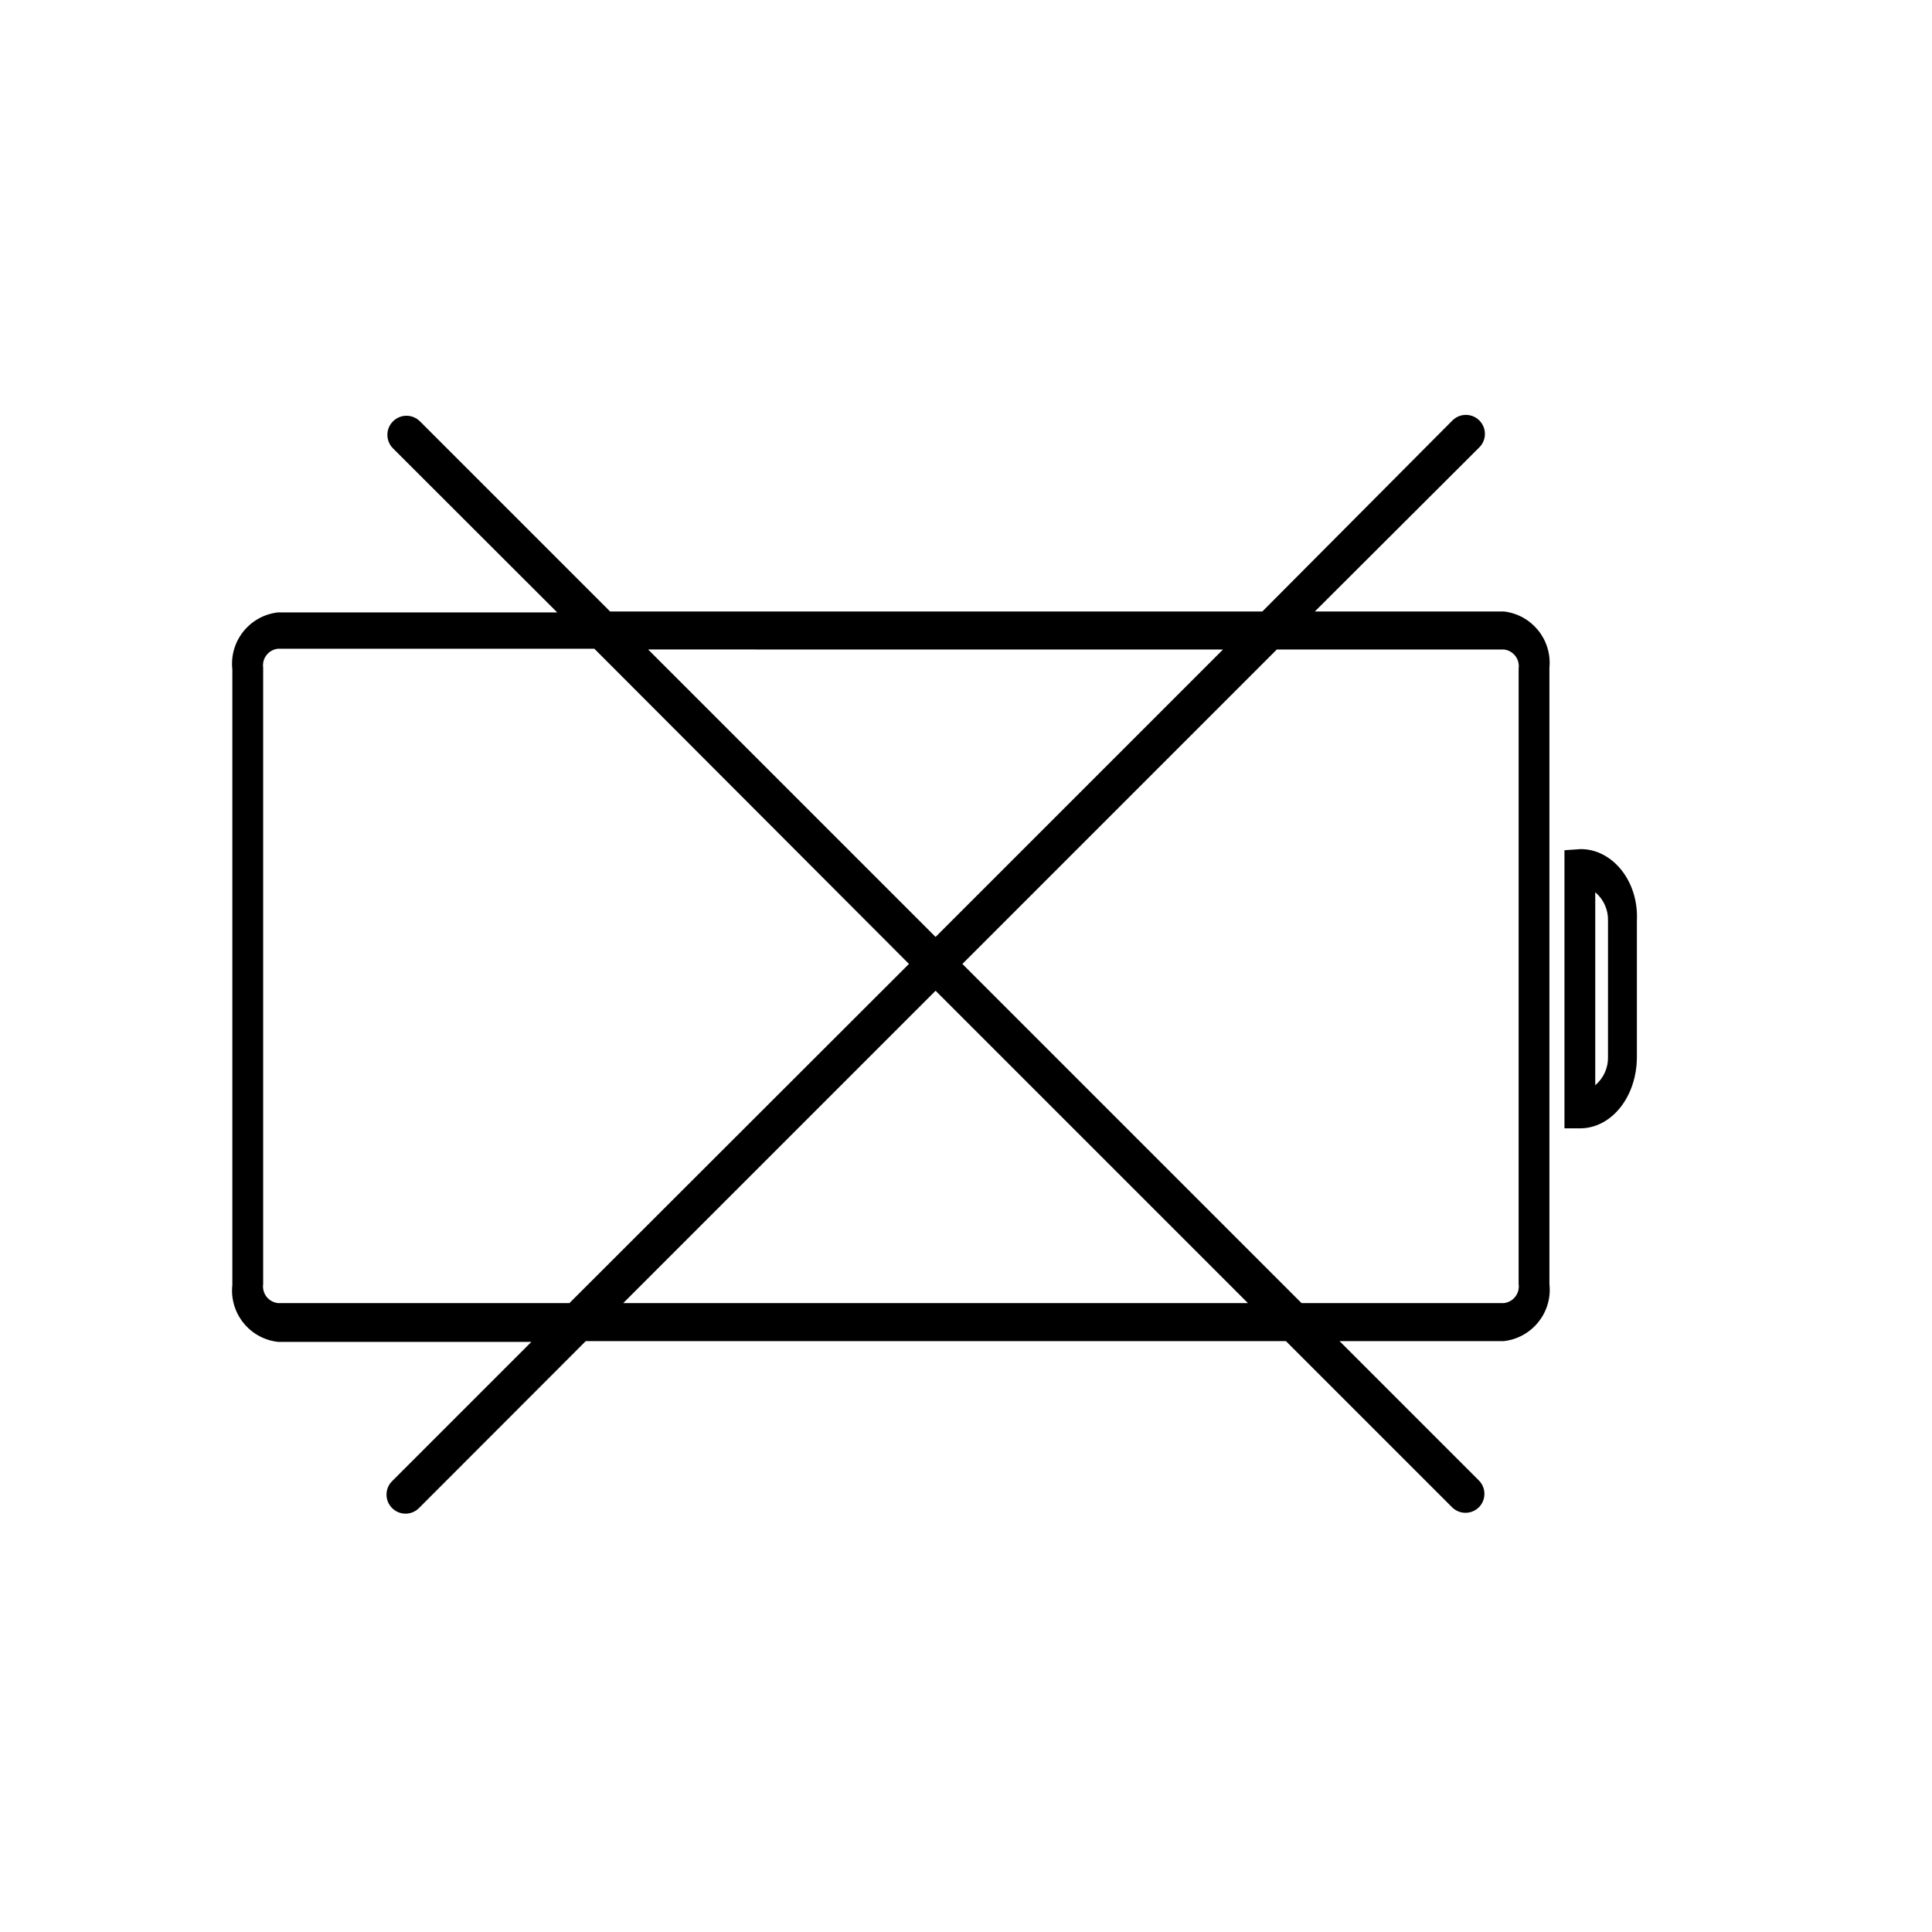
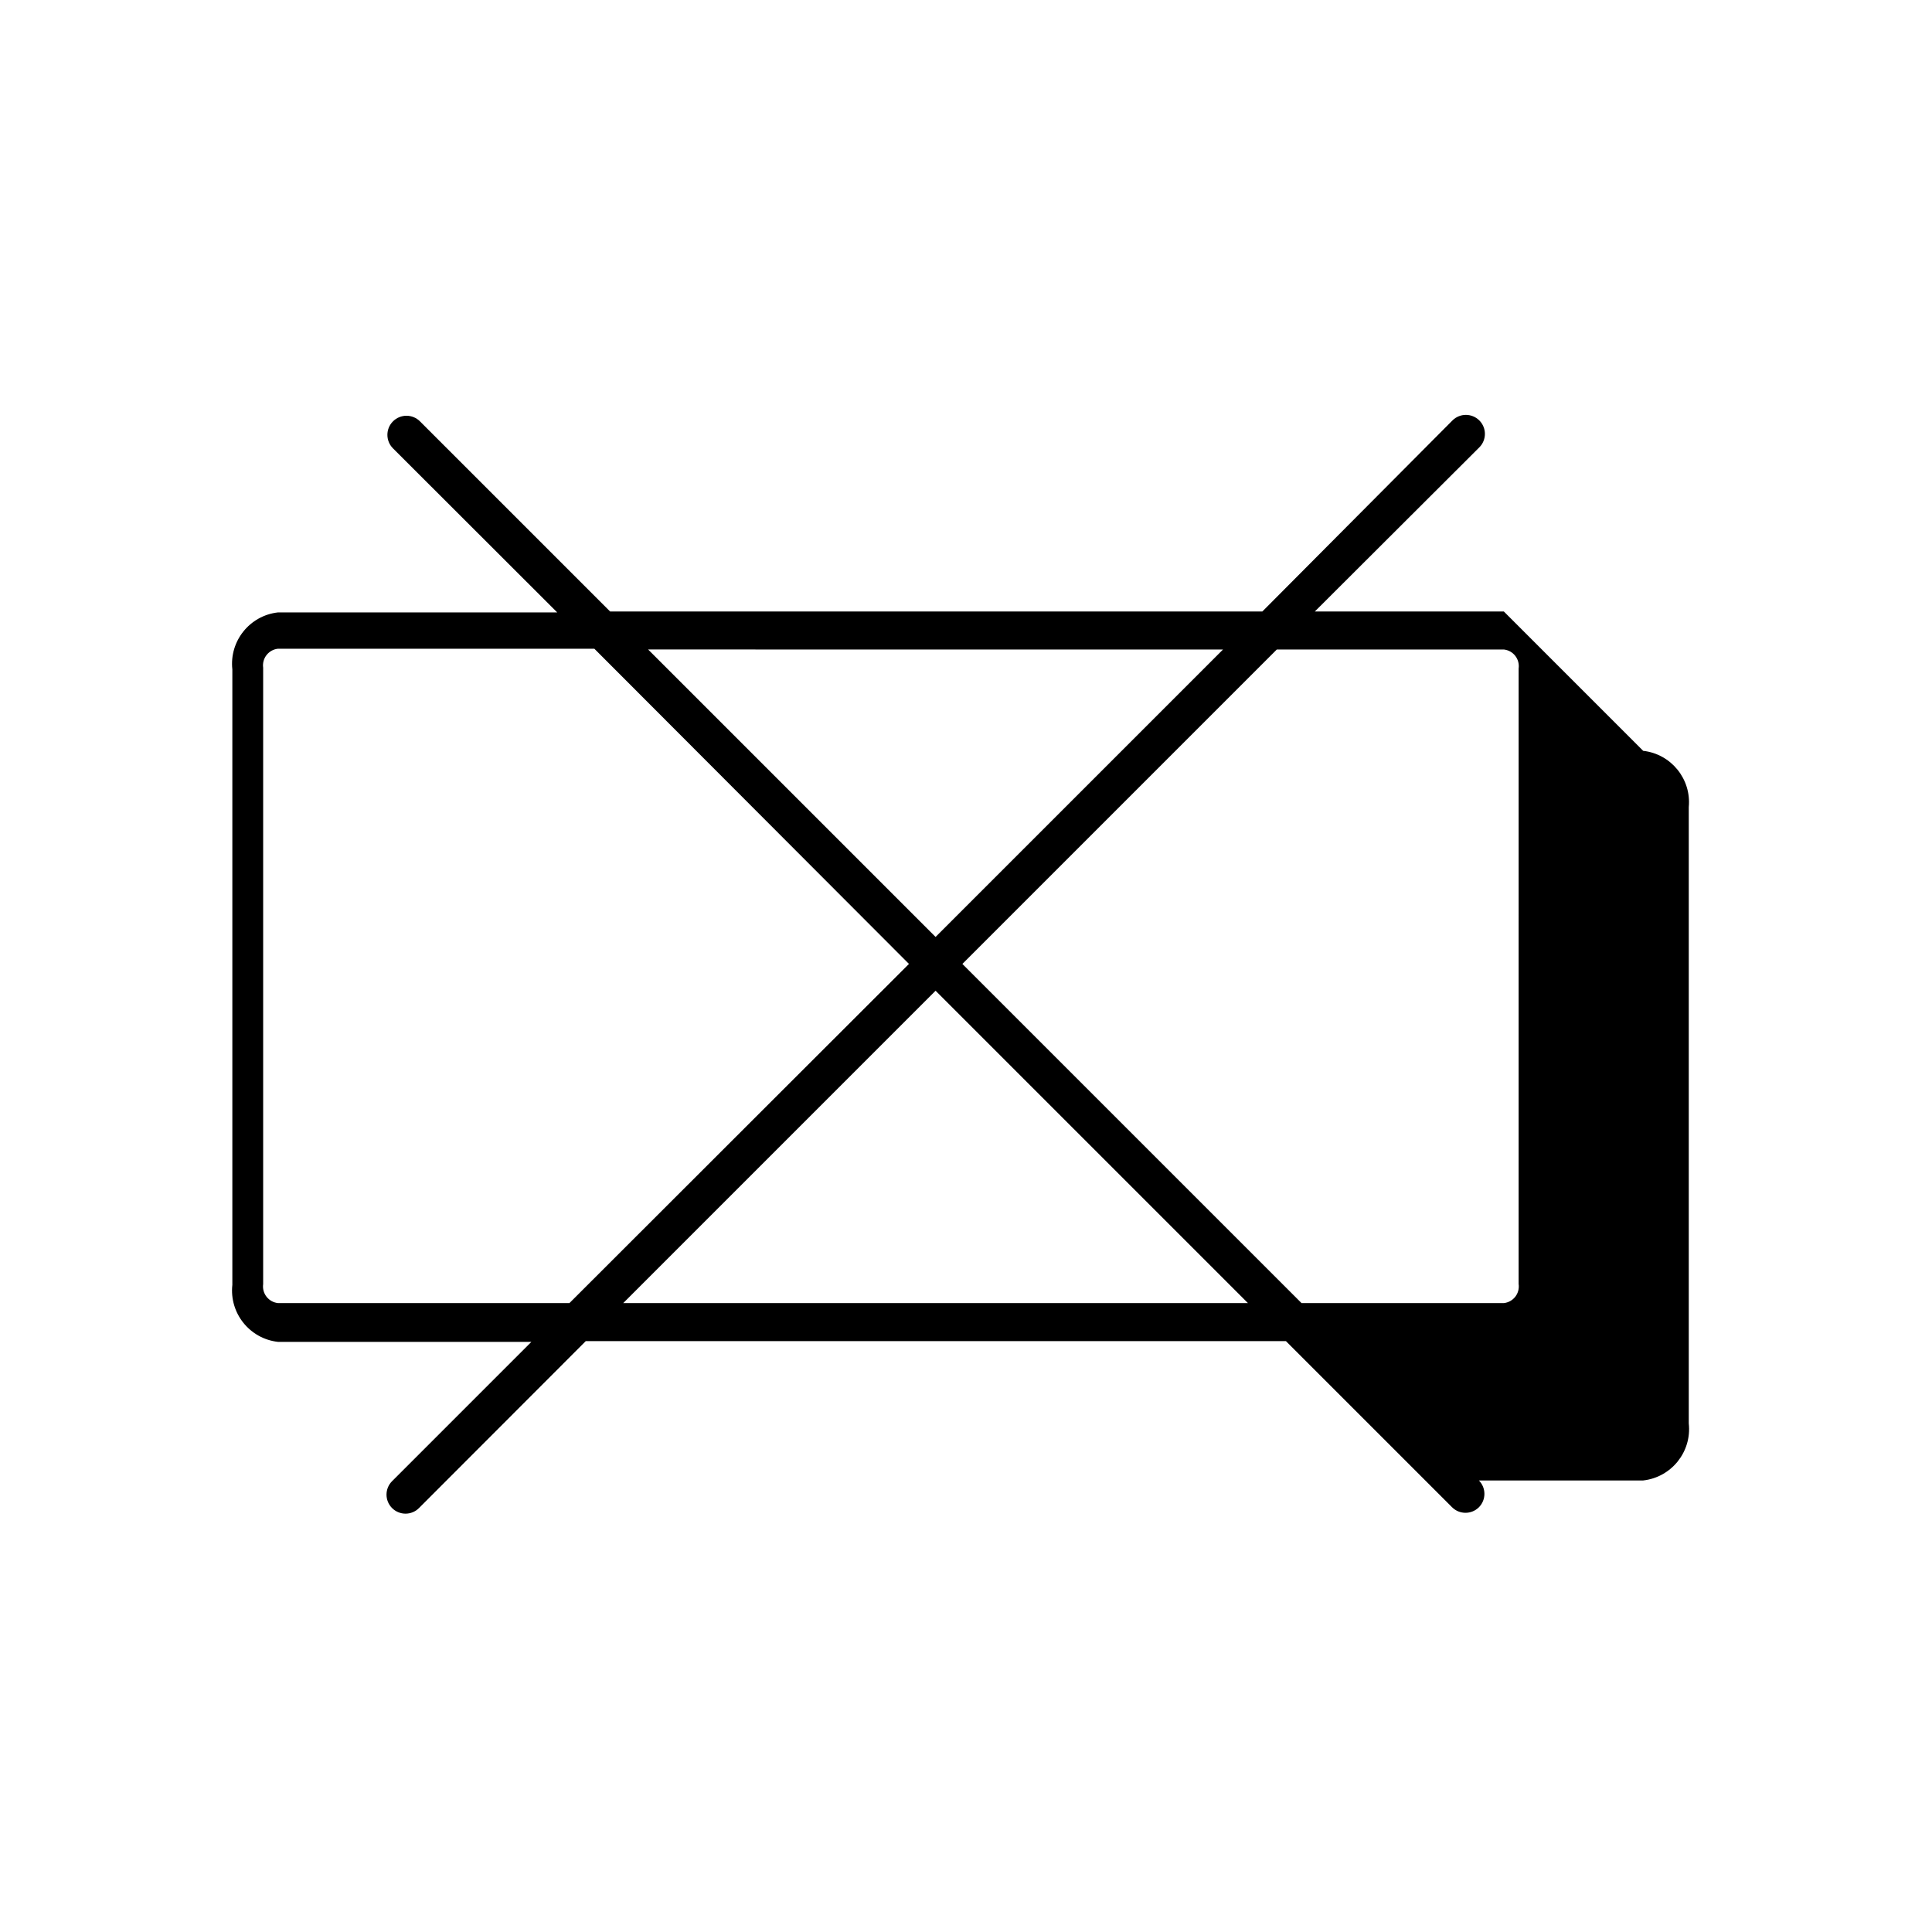
<svg xmlns="http://www.w3.org/2000/svg" fill="#000000" width="800px" height="800px" version="1.1" viewBox="144 144 512 512">
-   <path d="m562.93 369.02-4.332 0.301v73.707h4.082c8.465 0 15.113-8.465 15.113-18.941v-36.125c0.504-10.48-6.5-18.941-14.863-18.941zm7.203 55.066h0.004c0.074 2.883-1.168 5.648-3.379 7.504v-51.137c2.211 1.859 3.453 4.621 3.379 7.508zm-27.605-118.04h-50.078l43.578-43.48c0.953-0.945 1.488-2.234 1.488-3.578 0-1.34-0.535-2.629-1.488-3.574-1.965-1.953-5.141-1.953-7.106 0l-50.383 50.633h-172.86l-50.383-50.383h0.004c-1.977-1.977-5.18-1.977-7.156 0-1.973 1.977-1.973 5.18 0 7.156l43.527 43.48-74.008-0.004c-7.508 0.844-12.914 7.606-12.09 15.113v163.09c-0.824 7.508 4.582 14.27 12.09 15.113h67.16l-36.93 36.93c-1.953 1.965-1.953 5.137 0 7.102 0.945 0.957 2.234 1.492 3.578 1.492s2.629-0.535 3.574-1.492l44.188-44.234h185.55l44.035 44.035c1.965 1.953 5.137 1.953 7.102 0 1.953-1.965 1.953-5.141 0-7.106l-36.93-36.93h43.531c7.508-0.844 12.914-7.602 12.09-15.113v-163.34c0.707-7.434-4.672-14.066-12.09-14.91zm-74.414 10.078-76.176 76.172-76.176-76.176zm-173.21 173.21h-77.234c-1.195-0.125-2.293-0.734-3.035-1.684-0.742-0.949-1.062-2.16-0.895-3.356v-163.34c-0.168-1.191 0.152-2.402 0.895-3.356 0.742-0.949 1.84-1.555 3.035-1.68h83.836l83.379 83.531zm14.258 0 82.777-82.777 82.777 82.777zm237.29-5.039h0.004c0.168 1.195-0.152 2.406-0.895 3.356s-1.836 1.559-3.035 1.684h-53.605l-89.879-89.879 83.328-83.332h60.156c1.199 0.125 2.293 0.734 3.035 1.684s1.062 2.164 0.895 3.356z" />
+   <path d="m562.93 369.02-4.332 0.301v73.707h4.082c8.465 0 15.113-8.465 15.113-18.941v-36.125c0.504-10.48-6.5-18.941-14.863-18.941zm7.203 55.066h0.004c0.074 2.883-1.168 5.648-3.379 7.504v-51.137c2.211 1.859 3.453 4.621 3.379 7.508zm-27.605-118.04h-50.078l43.578-43.48c0.953-0.945 1.488-2.234 1.488-3.578 0-1.34-0.535-2.629-1.488-3.574-1.965-1.953-5.141-1.953-7.106 0l-50.383 50.633h-172.86l-50.383-50.383h0.004c-1.977-1.977-5.18-1.977-7.156 0-1.973 1.977-1.973 5.18 0 7.156l43.527 43.48-74.008-0.004c-7.508 0.844-12.914 7.606-12.09 15.113v163.09c-0.824 7.508 4.582 14.27 12.09 15.113h67.16l-36.93 36.93c-1.953 1.965-1.953 5.137 0 7.102 0.945 0.957 2.234 1.492 3.578 1.492s2.629-0.535 3.574-1.492l44.188-44.234h185.55l44.035 44.035c1.965 1.953 5.137 1.953 7.102 0 1.953-1.965 1.953-5.141 0-7.106h43.531c7.508-0.844 12.914-7.602 12.09-15.113v-163.34c0.707-7.434-4.672-14.066-12.09-14.91zm-74.414 10.078-76.176 76.172-76.176-76.176zm-173.21 173.21h-77.234c-1.195-0.125-2.293-0.734-3.035-1.684-0.742-0.949-1.062-2.16-0.895-3.356v-163.34c-0.168-1.191 0.152-2.402 0.895-3.356 0.742-0.949 1.84-1.555 3.035-1.68h83.836l83.379 83.531zm14.258 0 82.777-82.777 82.777 82.777zm237.29-5.039h0.004c0.168 1.195-0.152 2.406-0.895 3.356s-1.836 1.559-3.035 1.684h-53.605l-89.879-89.879 83.328-83.332h60.156c1.199 0.125 2.293 0.734 3.035 1.684s1.062 2.164 0.895 3.356z" />
</svg>